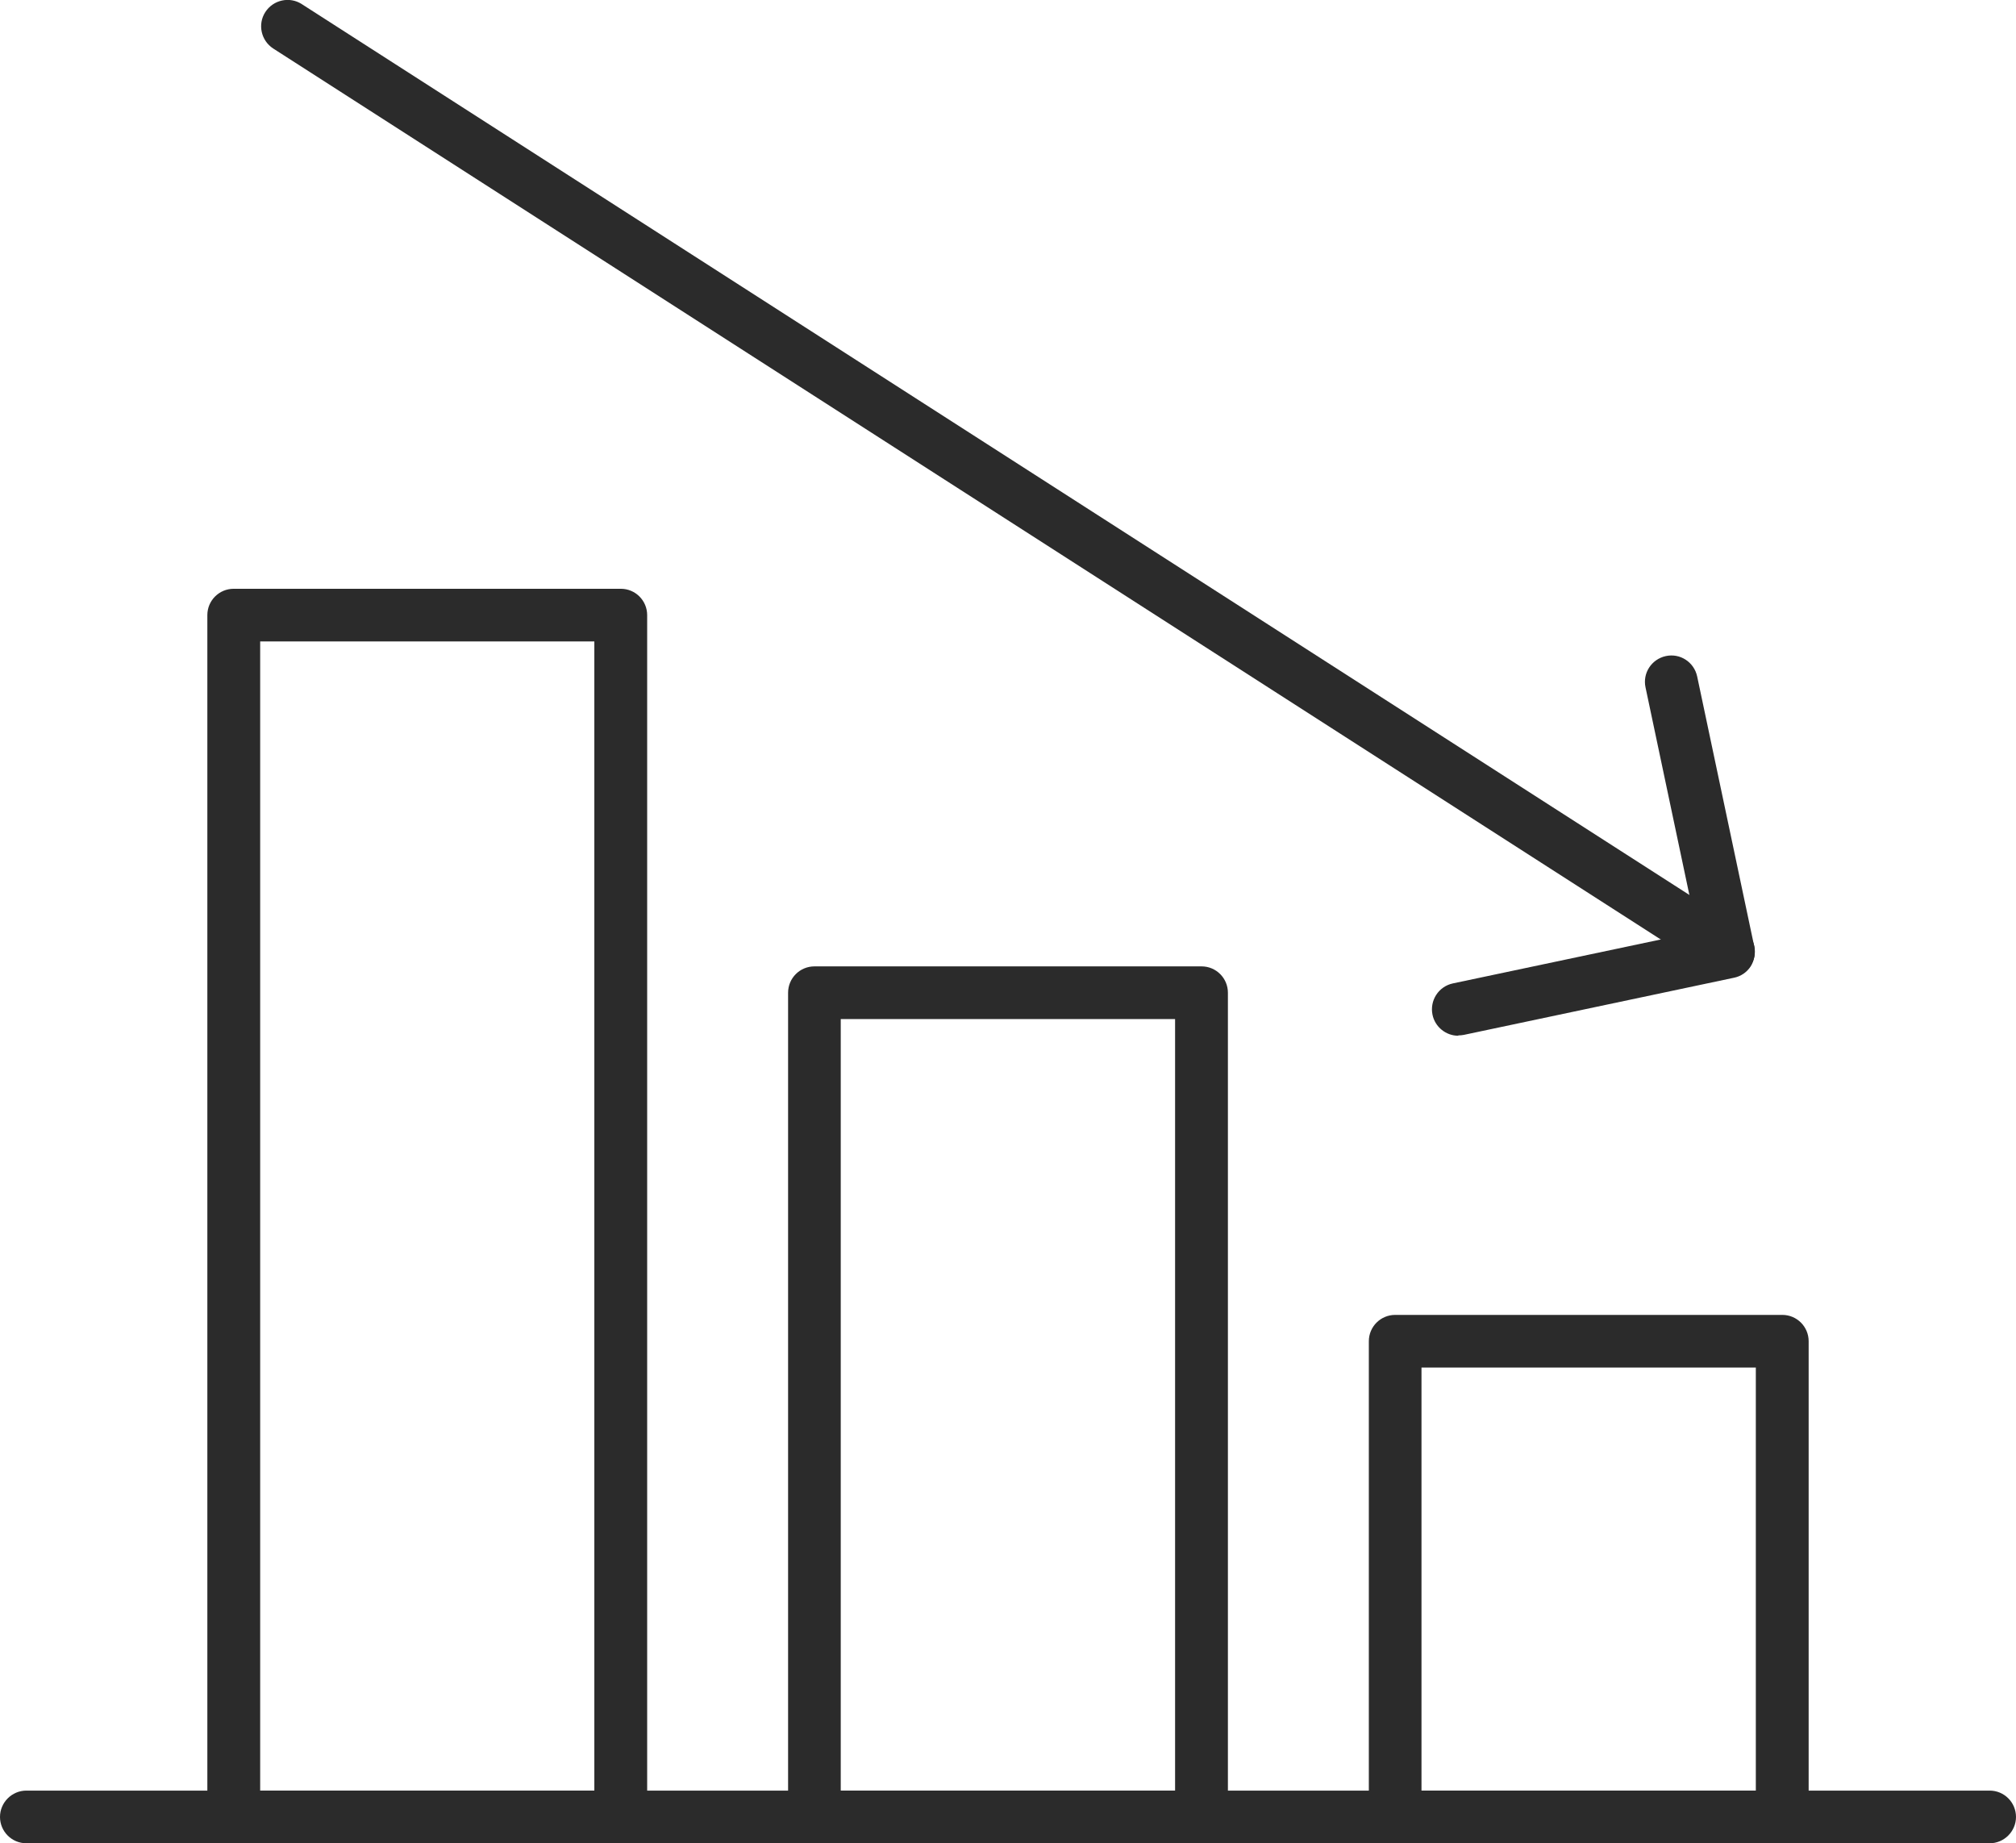
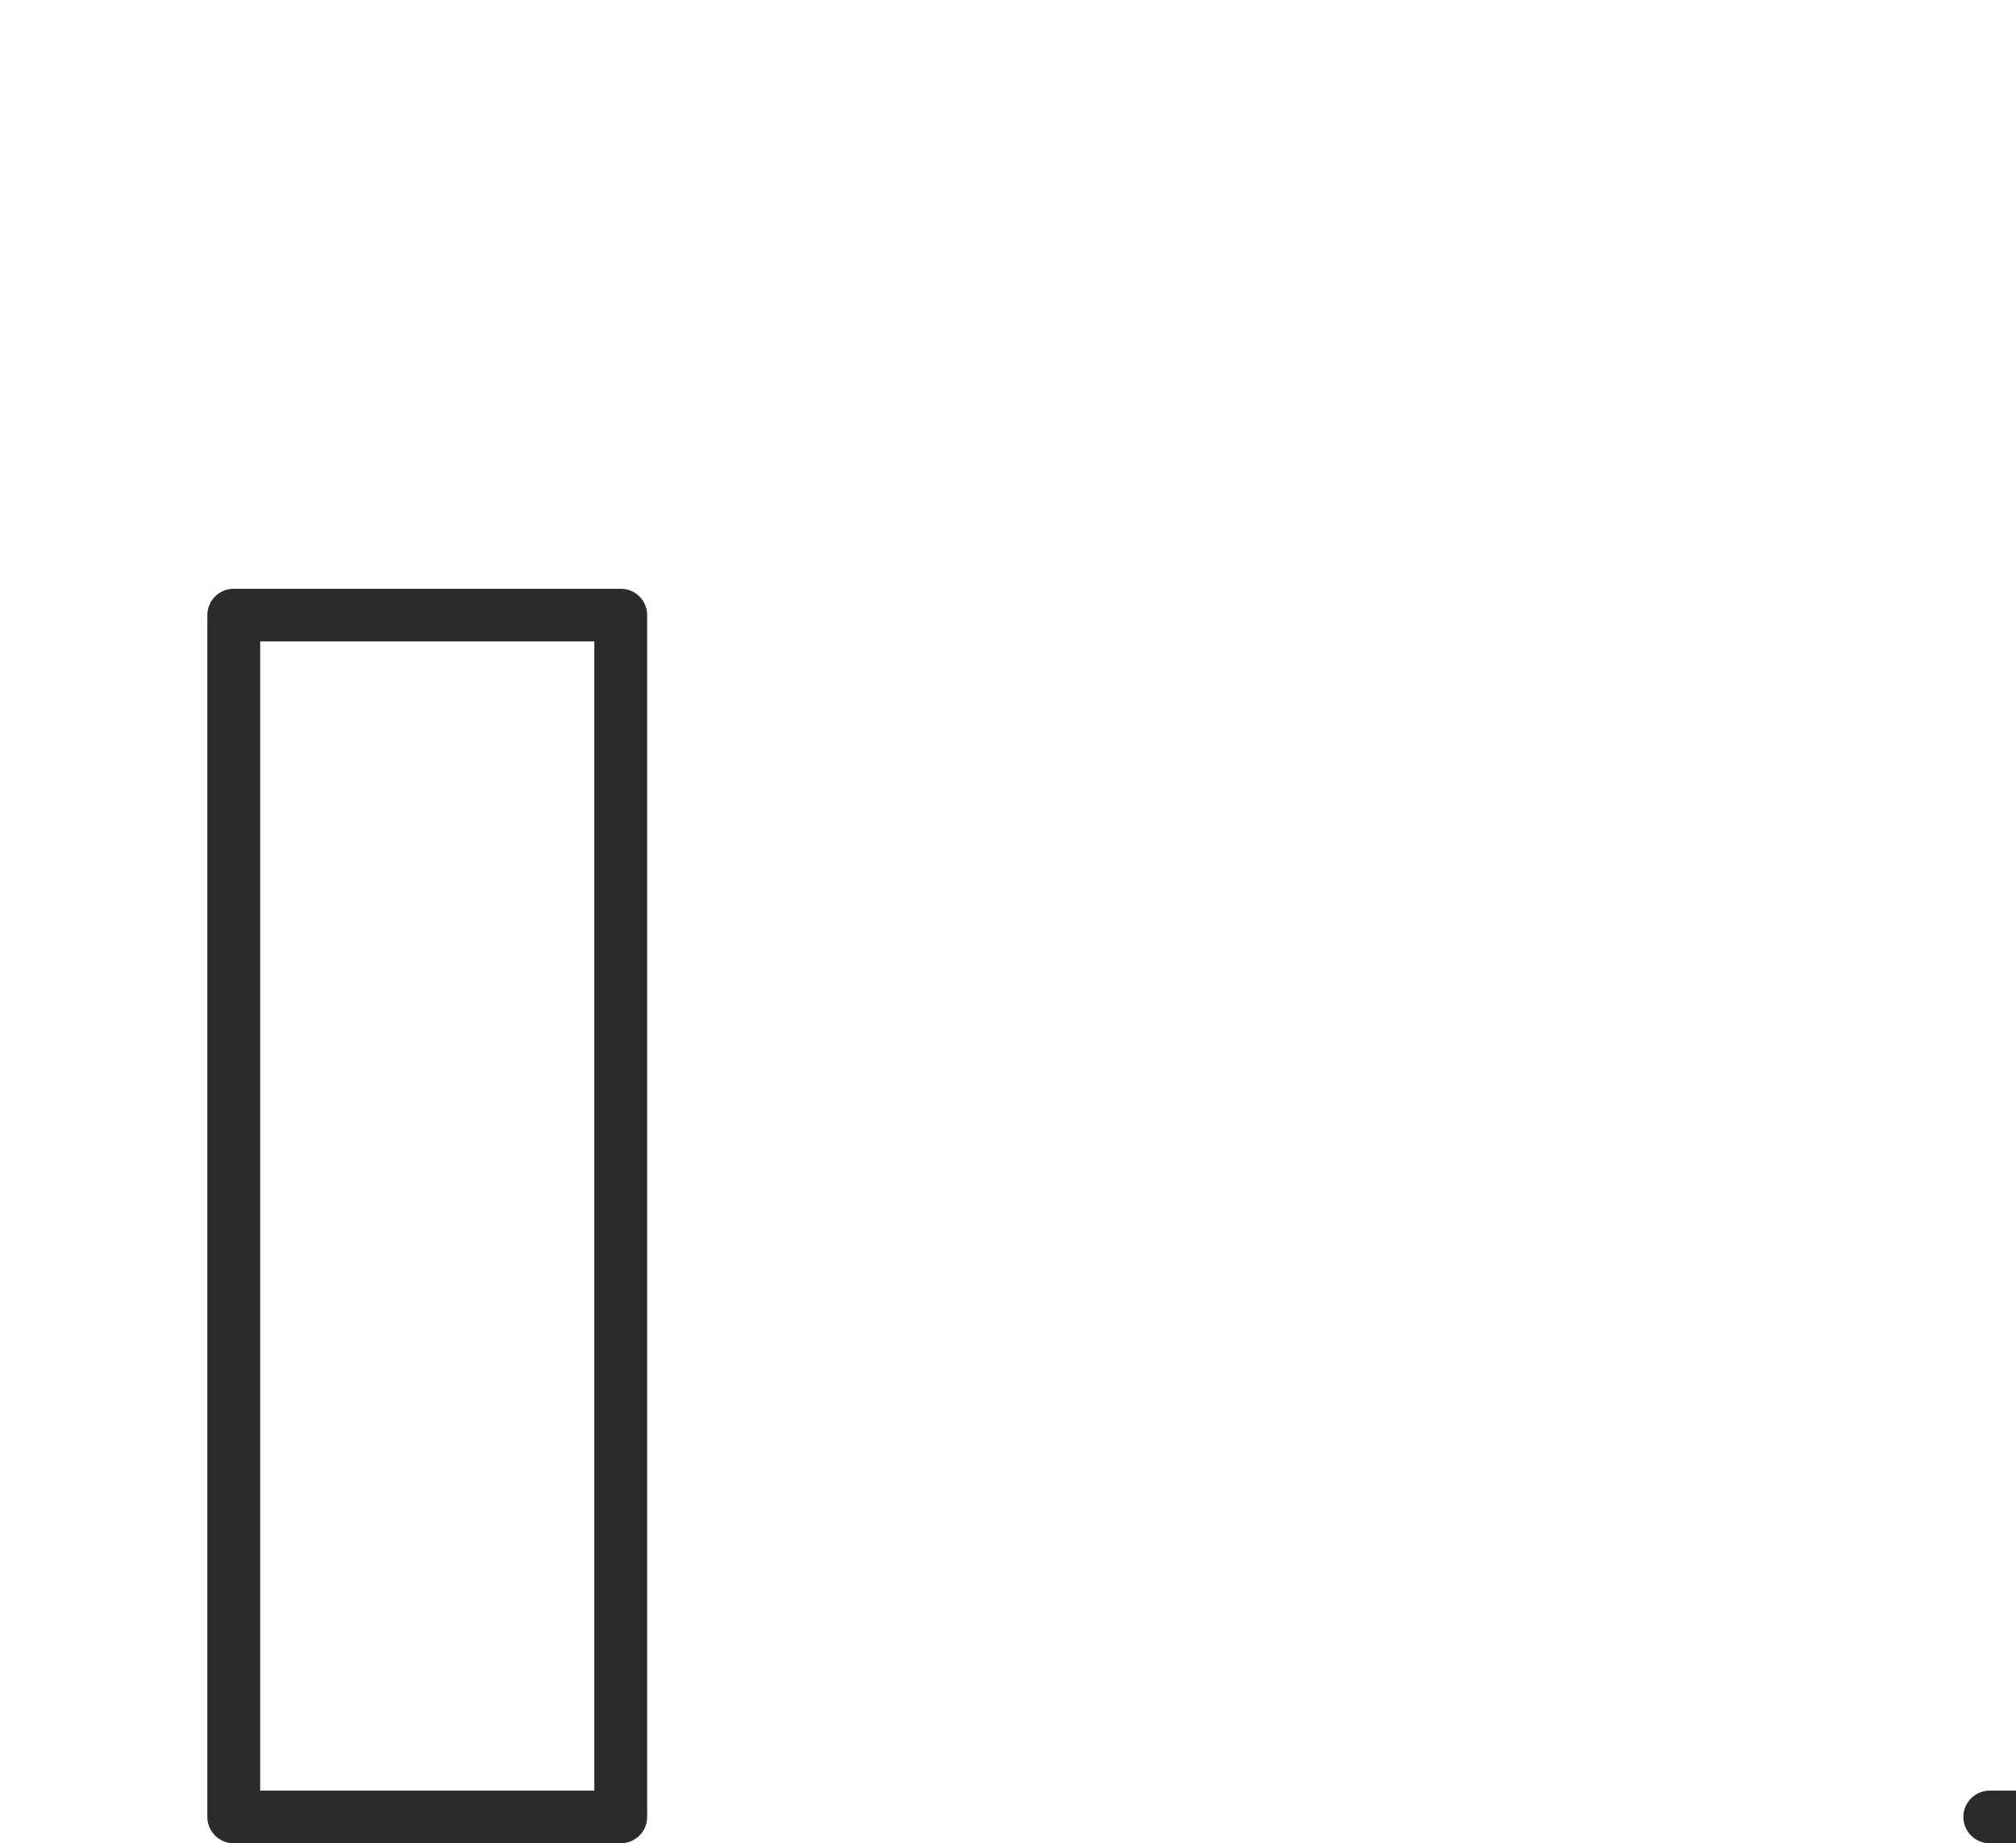
<svg xmlns="http://www.w3.org/2000/svg" id="Layer_2" data-name="Layer 2" viewBox="0 0 117.16 107.1">
  <defs>
    <style>
      .cls-1 {
        fill: #2b2b2b;
      }
    </style>
  </defs>
  <g id="_Ñëîé_1" data-name="Ñëîé 1">
    <g>
      <g>
-         <path class="cls-1" d="m103.58,107.1h-22.5c-.85,0-1.53-.69-1.53-1.53v-27.64c0-.85.69-1.53,1.53-1.53h22.5c.85,0,1.53.69,1.53,1.53v27.64c0,.85-.69,1.53-1.53,1.53Zm-20.97-3.06h19.43v-24.58h-19.43v24.58Z" />
-         <path class="cls-1" d="m69.83,107.1h-22.5c-.85,0-1.53-.69-1.53-1.53v-47.89c0-.85.69-1.53,1.53-1.53h22.5c.85,0,1.53.69,1.53,1.53v47.89c0,.85-.69,1.53-1.53,1.53Zm-20.97-3.06h19.43v-44.83h-19.43v44.83Z" />
        <path class="cls-1" d="m36.08,107.1H13.58c-.85,0-1.53-.69-1.53-1.53V35.74c0-.85.69-1.53,1.53-1.53h22.5c.85,0,1.53.69,1.53,1.53v69.83c0,.85-.69,1.53-1.53,1.53Zm-20.97-3.06h19.43V37.27H15.12v66.76Z" />
      </g>
-       <path class="cls-1" d="m115.63,107.1H1.53c-.85,0-1.53-.69-1.53-1.53s.69-1.53,1.53-1.53h114.1c.85,0,1.53.69,1.53,1.53s-.69,1.53-1.53,1.53Z" />
+       <path class="cls-1" d="m115.63,107.1c-.85,0-1.53-.69-1.53-1.53s.69-1.53,1.53-1.53h114.1c.85,0,1.53.69,1.53,1.53s-.69,1.53-1.53,1.53Z" />
      <g>
-         <path class="cls-1" d="m100.45,56.82c-.28,0-.57-.08-.83-.24L15.88,2.82c-.71-.46-.92-1.41-.46-2.12.46-.71,1.41-.92,2.12-.46l83.74,53.75c.71.46.92,1.41.46,2.12-.29.46-.79.7-1.29.7Z" />
-         <path class="cls-1" d="m84.75,60.18c-.71,0-1.35-.5-1.5-1.22-.17-.83.35-1.64,1.18-1.82l14.2-3-3-14.2c-.18-.83.35-1.64,1.18-1.82.83-.18,1.64.35,1.82,1.18l3.32,15.7c.08.4,0,.81-.21,1.15-.22.34-.57.58-.97.66l-15.7,3.32c-.11.02-.21.03-.32.03Z" />
-       </g>
+         </g>
    </g>
  </g>
</svg>